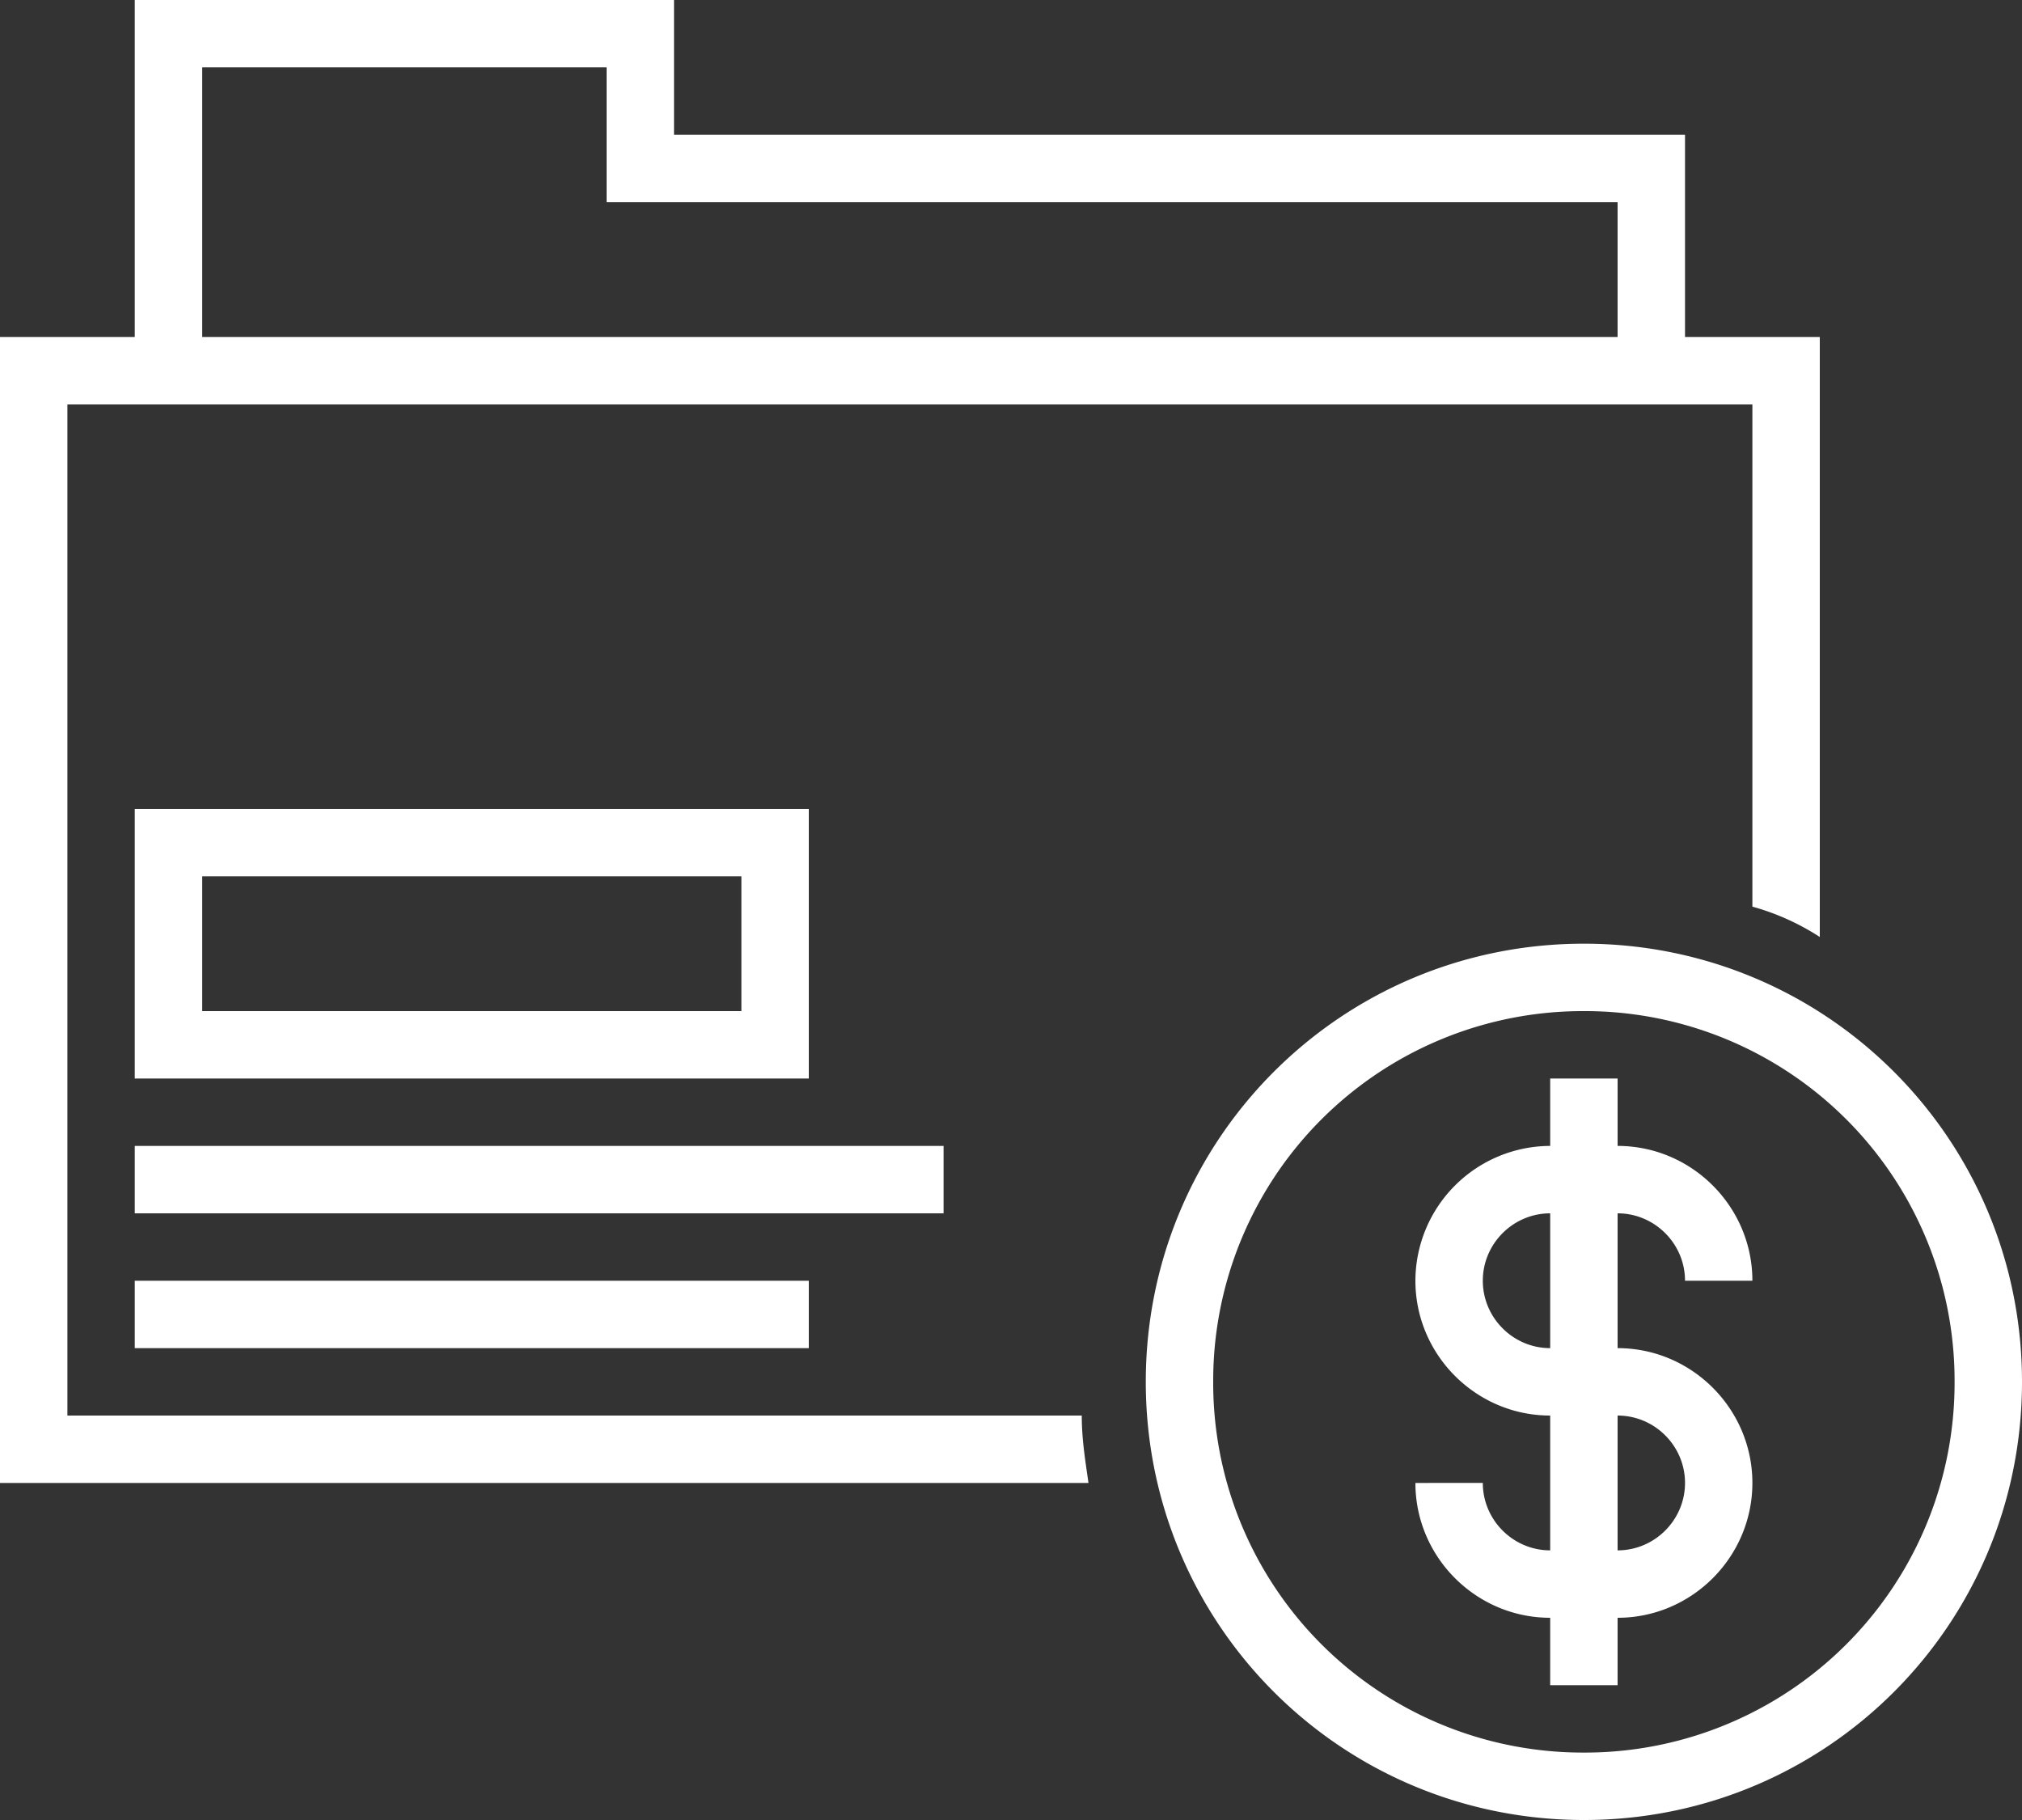
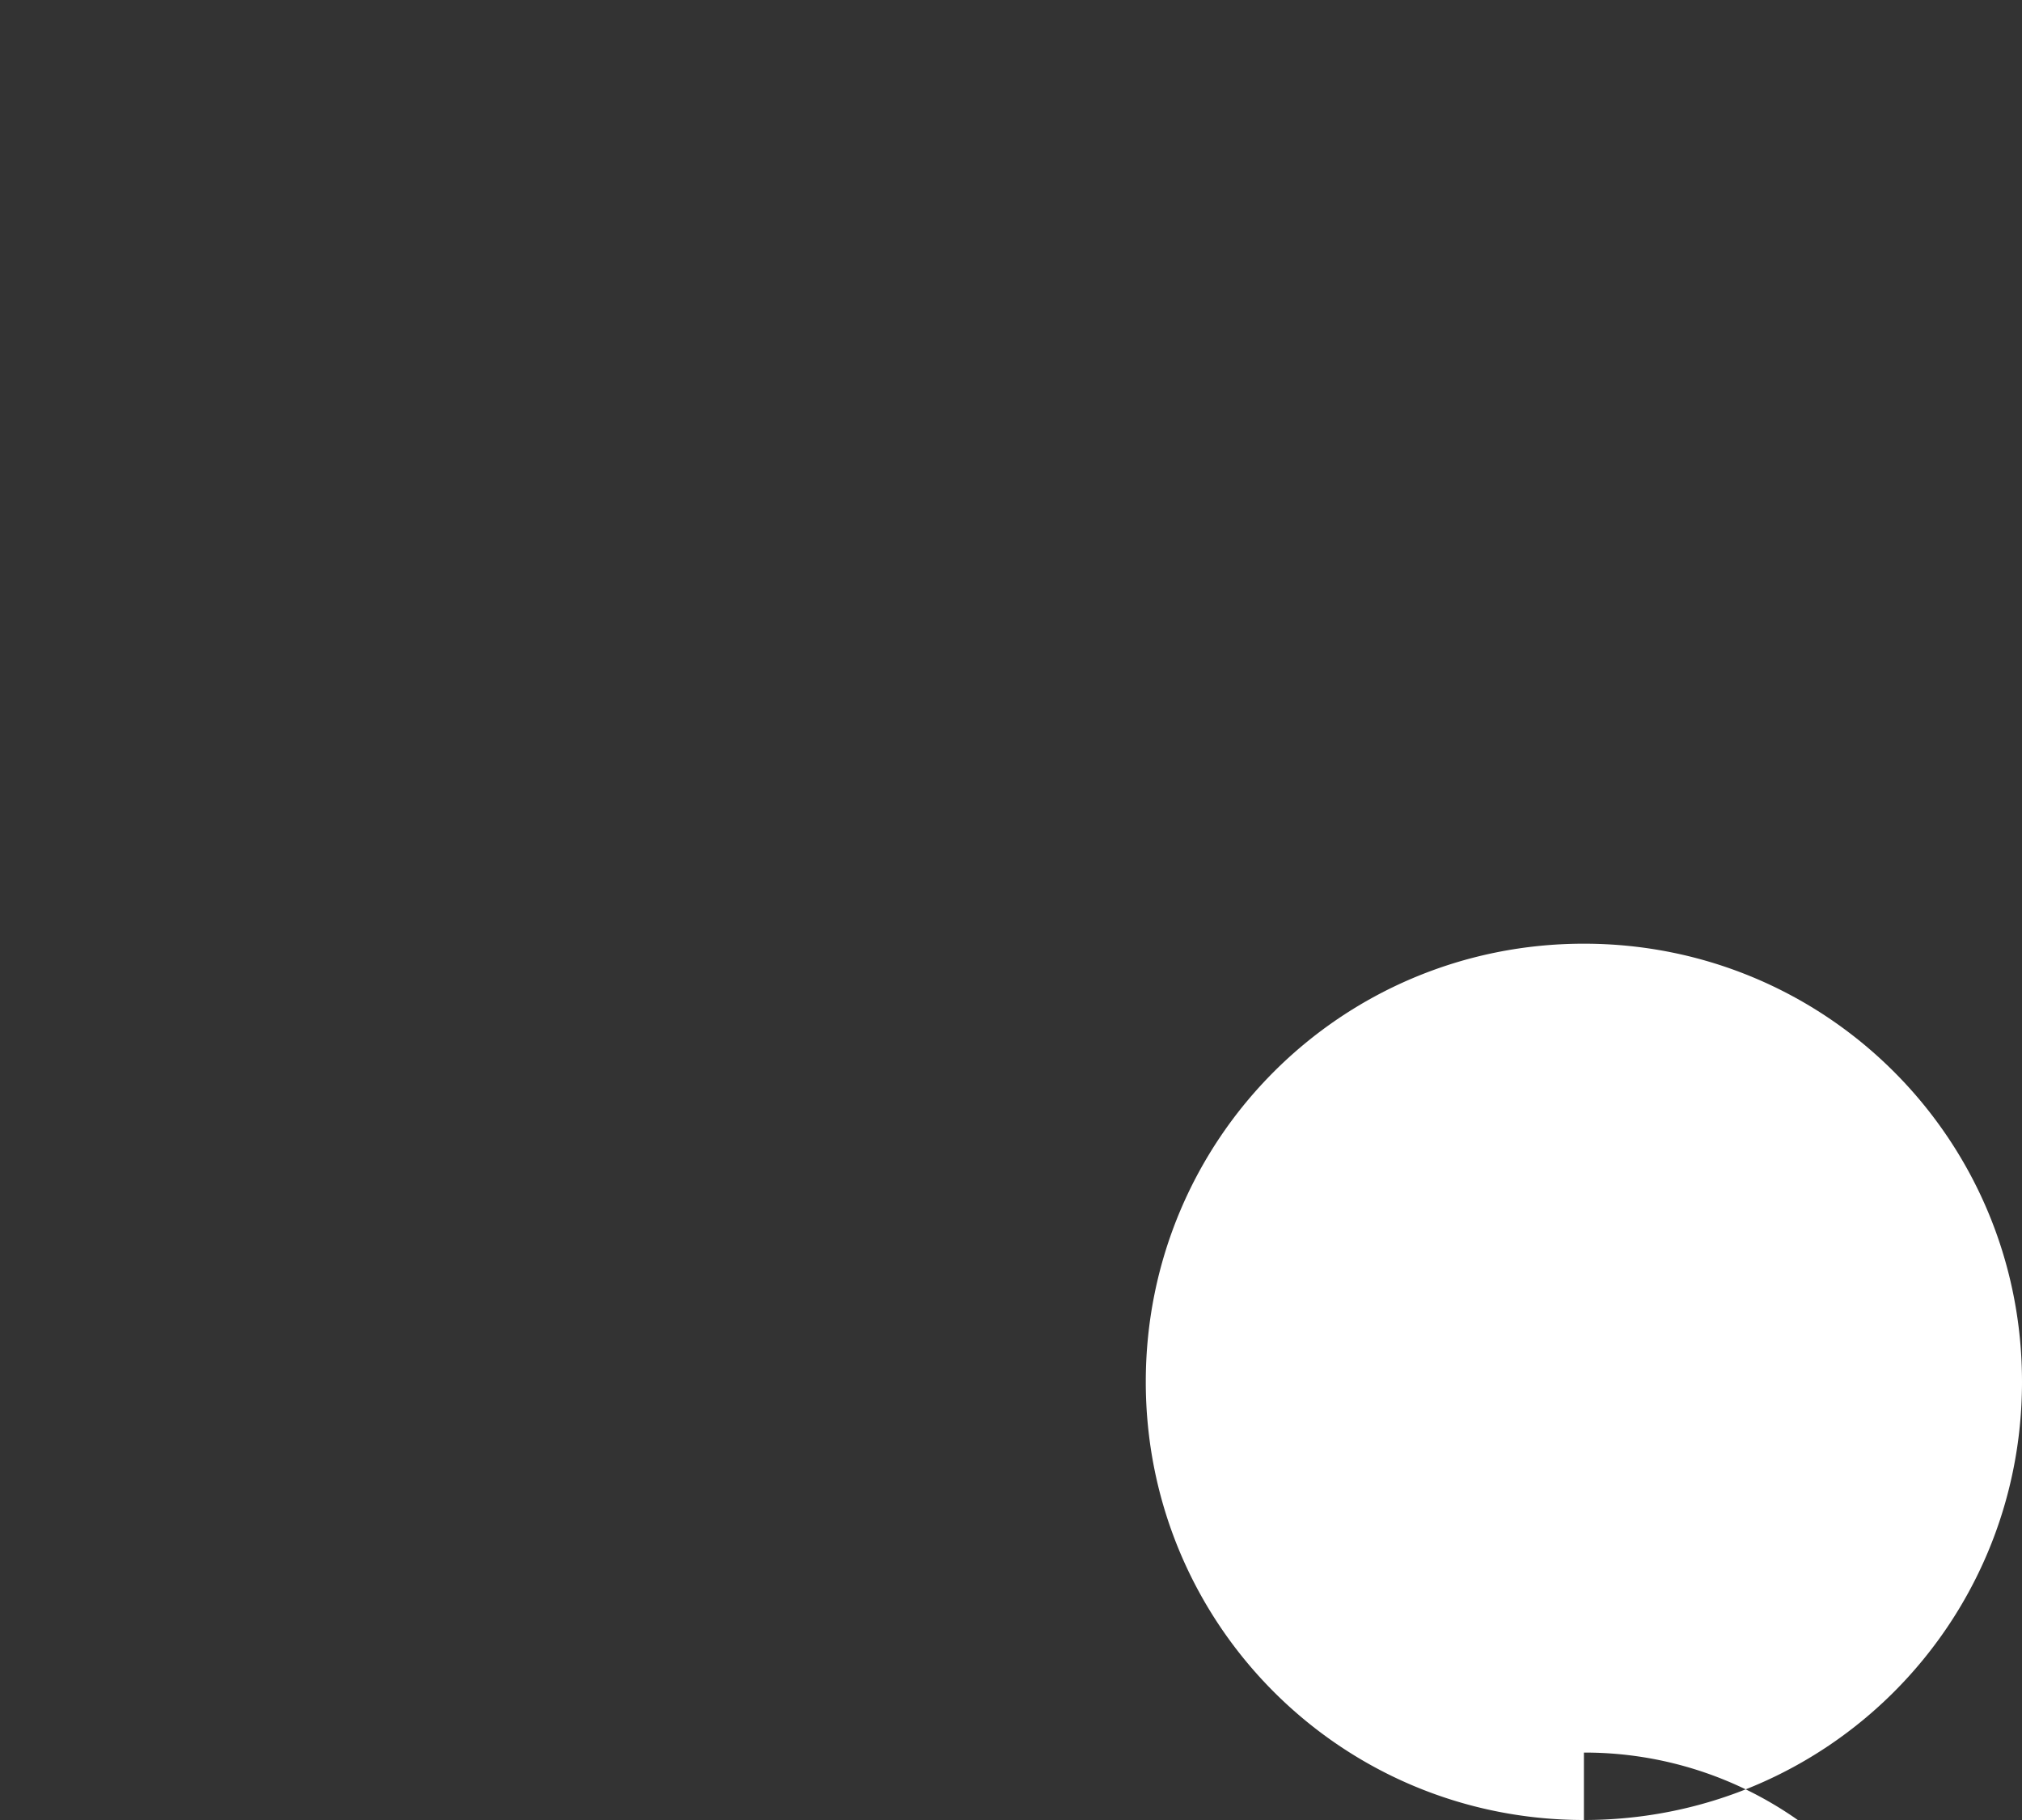
<svg xmlns="http://www.w3.org/2000/svg" width="50" height="45" fill="none">
  <rect width="100%" height="100%" fill="#333333" stroke="none" />
-   <path d="M41.667 31.666h1.666c0-1.833-1.5-3.333-3.333-3.333v-1.667h-1.667v1.667A3.343 3.343 0 0035 31.666C35 33.5 36.5 35 38.333 35v3.333c-.916 0-1.666-.75-1.666-1.667H35C35 38.5 36.5 40 38.333 40v1.666H40V40c1.833 0 3.333-1.5 3.333-3.334 0-1.833-1.5-3.333-3.333-3.333V30c.917 0 1.667.75 1.667 1.666zm-3.334 1.667c-.916 0-1.666-.75-1.666-1.667 0-.916.75-1.666 1.666-1.666v3.333zm3.334 3.333c0 .917-.75 1.667-1.667 1.667V35c.917 0 1.667.75 1.667 1.666zM3.333 20v6.666H20V20H3.333zm15 5H5v-3.334h13.333V25zM3.333 28.333h20V30h-20v-1.667zM3.333 31.666H20v1.667H3.333v-1.667z" fill="#fff" />
-   <path d="M39.167 23.333c-6 0-10.834 4.833-10.834 10.833S33.167 45 39.167 45 50 40.166 50 34.166s-4.833-10.833-10.833-10.833zm0 20A9.14 9.14 0 0130 34.166 9.14 9.14 0 0139.167 25a9.14 9.14 0 019.166 9.166 9.14 9.14 0 01-9.166 9.167z" fill="#fff" />
-   <path d="M1.667 35V10h41.666v12.417a6.01 6.01 0 011.667.75V8.333h-3.333v-5h-25V0H3.333v8.333H0v28.334h26.916c-.083-.584-.166-1.084-.166-1.667H1.667zM5 1.665h10V5h25v3.333H5V1.666z" fill="#fff" />
+   <path d="M39.167 23.333c-6 0-10.834 4.833-10.834 10.833S33.167 45 39.167 45 50 40.166 50 34.166s-4.833-10.833-10.833-10.833zm0 20a9.14 9.14 0 019.166 9.166 9.14 9.14 0 01-9.166 9.167z" fill="#fff" />
</svg>